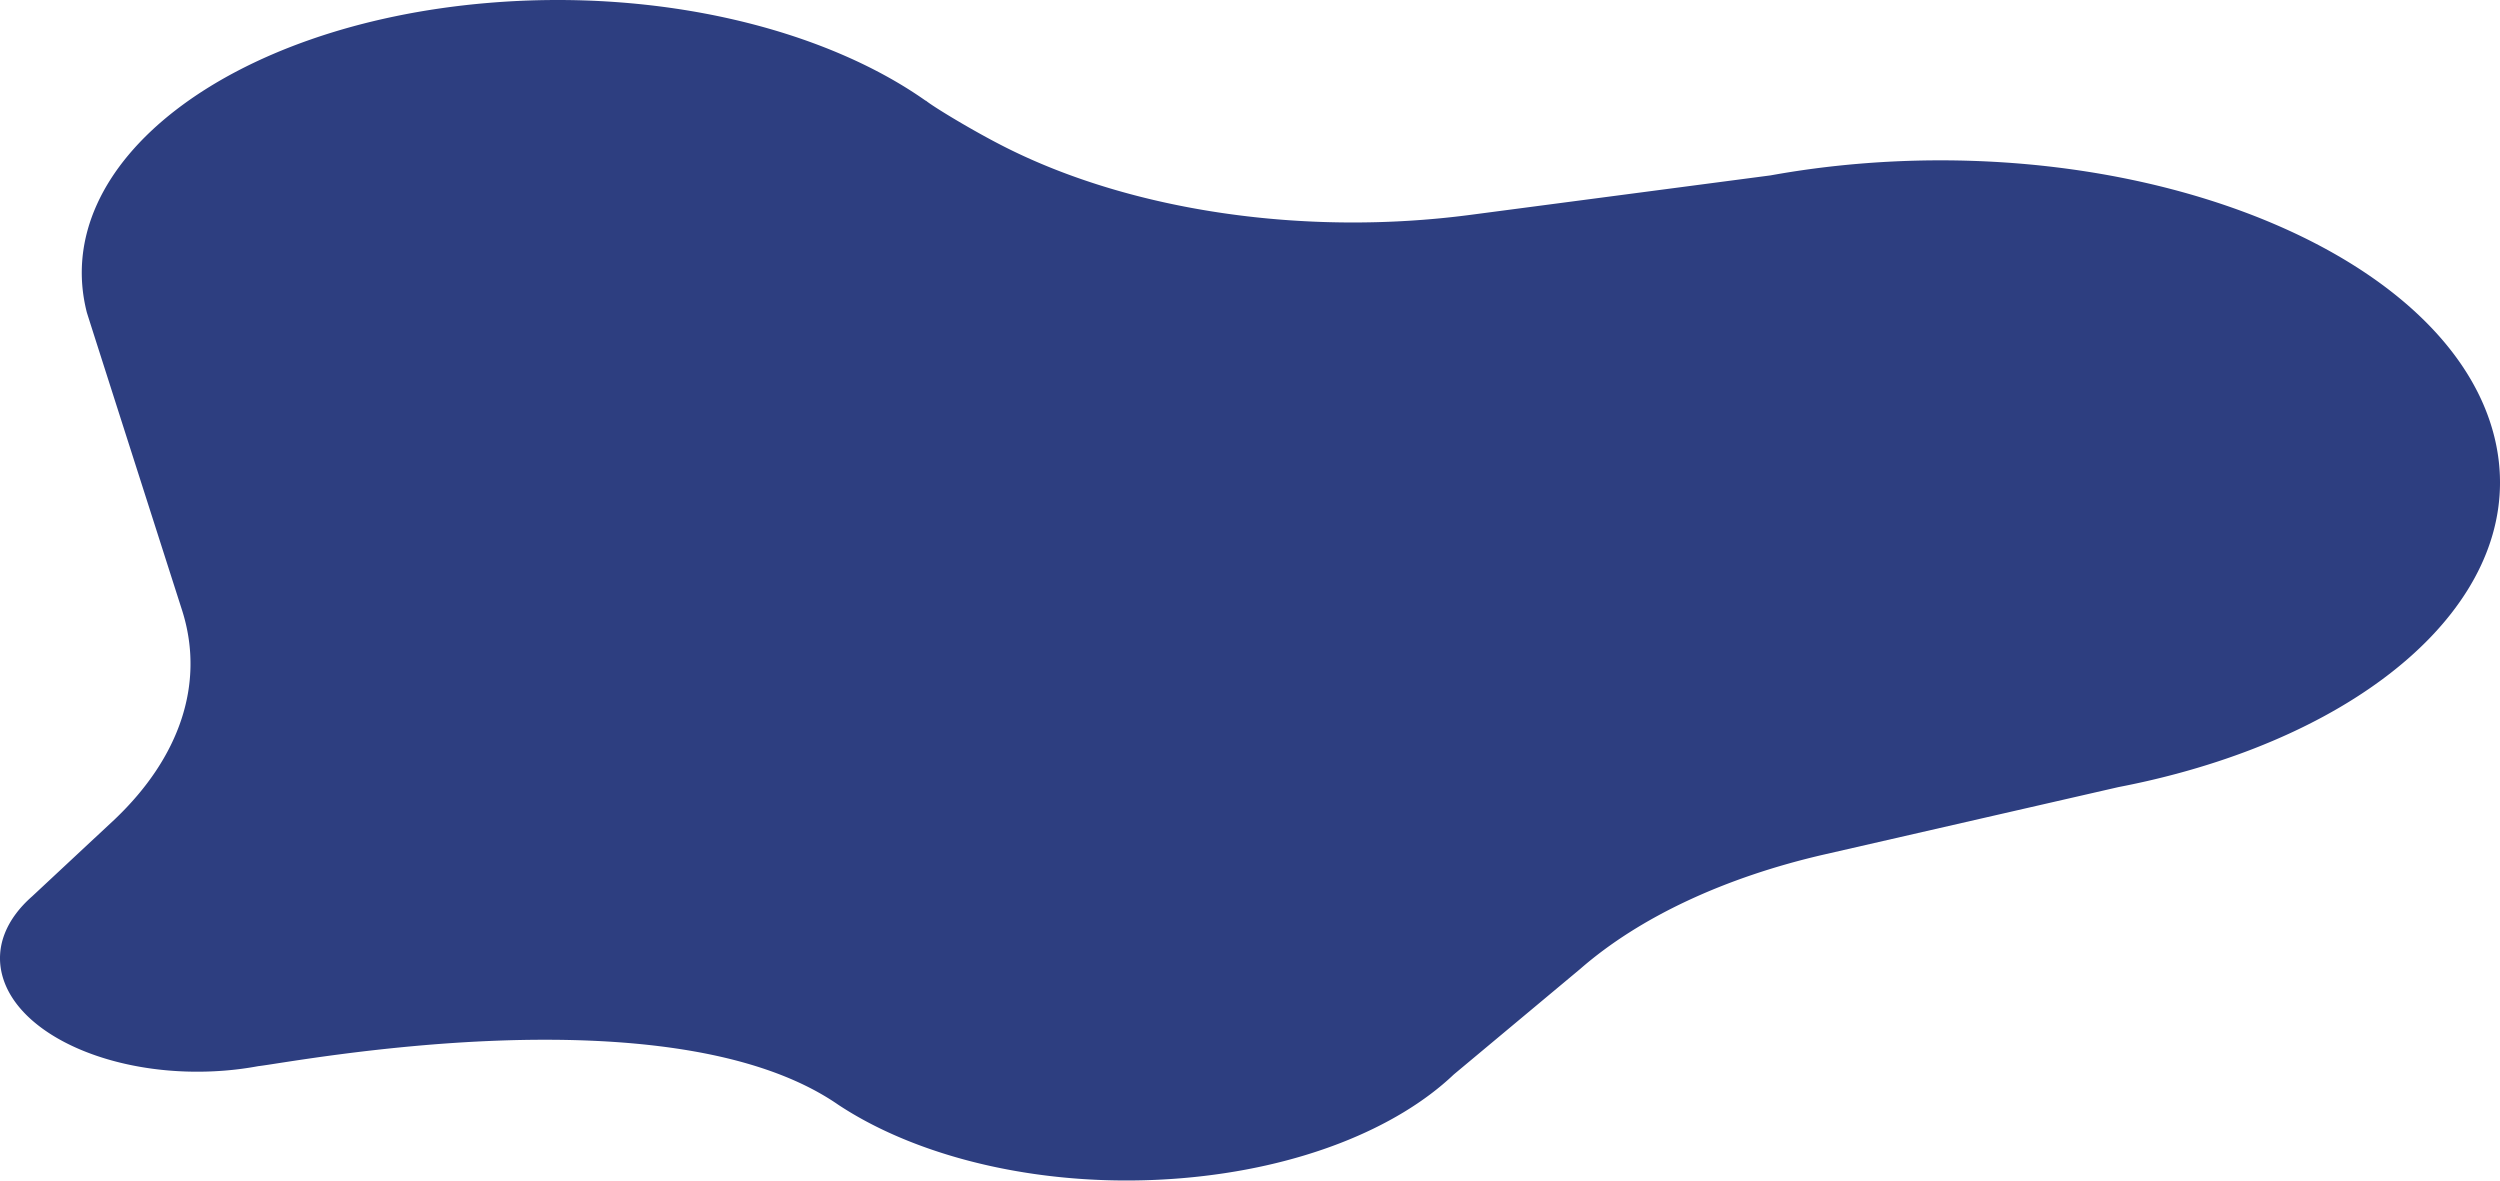
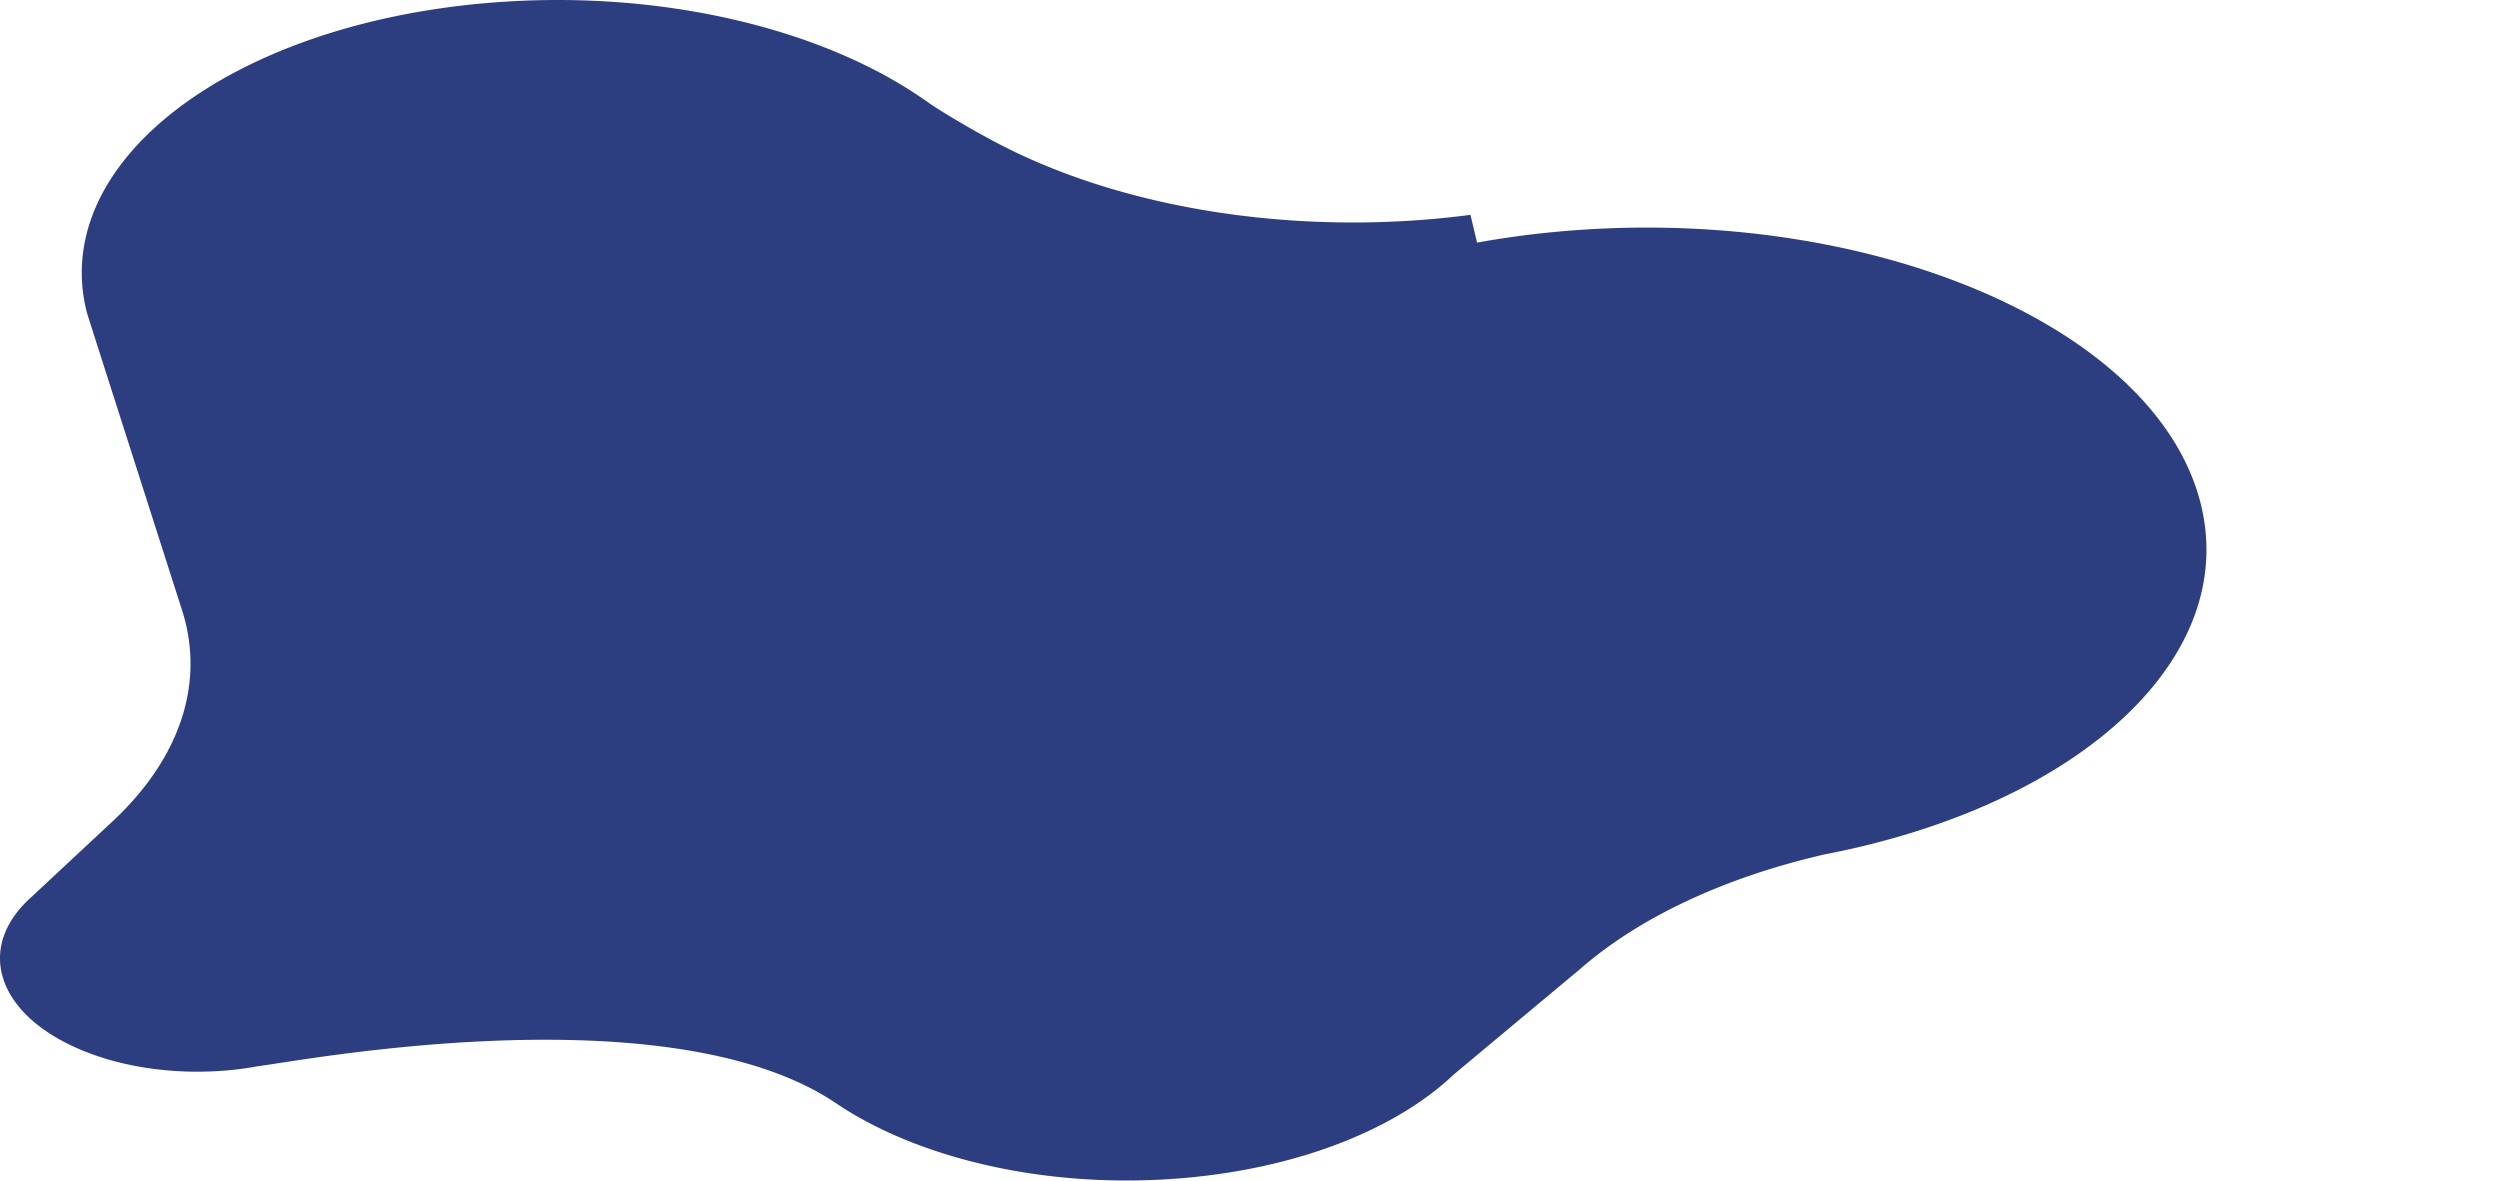
<svg xmlns="http://www.w3.org/2000/svg" width="828.25" height="391.1" viewBox="0 0 828.25 391.1">
  <defs>
    <style>.a{fill:#2d3e80;}</style>
  </defs>
-   <path class="a" d="M.691,322.906C5.9,343.435,39.1,357.651,74.846,354.657a108.006,108.006,0,0,0,10.721-1.44c11.186-1.2,136.578-25.6,192.118,12.765,27.316,18.083,69.577,28.058,113.887,24.349,38.977-3.263,71.19-16.409,90.084-34.371l41.91-34.986c19.62-17.108,47.9-30.348,81.034-37.937l97.255-22.277q9.775-1.882,18.988-4.349l.234-.053,0-.008c72.385-19.364,117.322-64.29,105.212-112-14.785-58.255-109-98.594-210.421-90.1-10.083.844-19.849,2.146-29.26,3.85L487.164,71.18c-54.459,7.166-111.61-1.094-153.69-22.2-11.29-5.663-24.824-13.971-26.684-15.612a.592.592,0,0,0-.128-.014C272.823,9.522,218.676-3.8,161.843.958,75.8,8.162,16.215,54.063,28.76,103.482c.17.675,31.7,99.135,31.7,99.135.044.143.086.286.13.43,7.129,23.538-.973,47.769-22.415,68.244l-27.521,25.67C2.239,304.357-1.7,313.475.691,322.906" transform="translate(0 0)" />
+   <path class="a" d="M.691,322.906C5.9,343.435,39.1,357.651,74.846,354.657a108.006,108.006,0,0,0,10.721-1.44c11.186-1.2,136.578-25.6,192.118,12.765,27.316,18.083,69.577,28.058,113.887,24.349,38.977-3.263,71.19-16.409,90.084-34.371l41.91-34.986c19.62-17.108,47.9-30.348,81.034-37.937q9.775-1.882,18.988-4.349l.234-.053,0-.008c72.385-19.364,117.322-64.29,105.212-112-14.785-58.255-109-98.594-210.421-90.1-10.083.844-19.849,2.146-29.26,3.85L487.164,71.18c-54.459,7.166-111.61-1.094-153.69-22.2-11.29-5.663-24.824-13.971-26.684-15.612a.592.592,0,0,0-.128-.014C272.823,9.522,218.676-3.8,161.843.958,75.8,8.162,16.215,54.063,28.76,103.482c.17.675,31.7,99.135,31.7,99.135.044.143.086.286.13.43,7.129,23.538-.973,47.769-22.415,68.244l-27.521,25.67C2.239,304.357-1.7,313.475.691,322.906" transform="translate(0 0)" />
</svg>